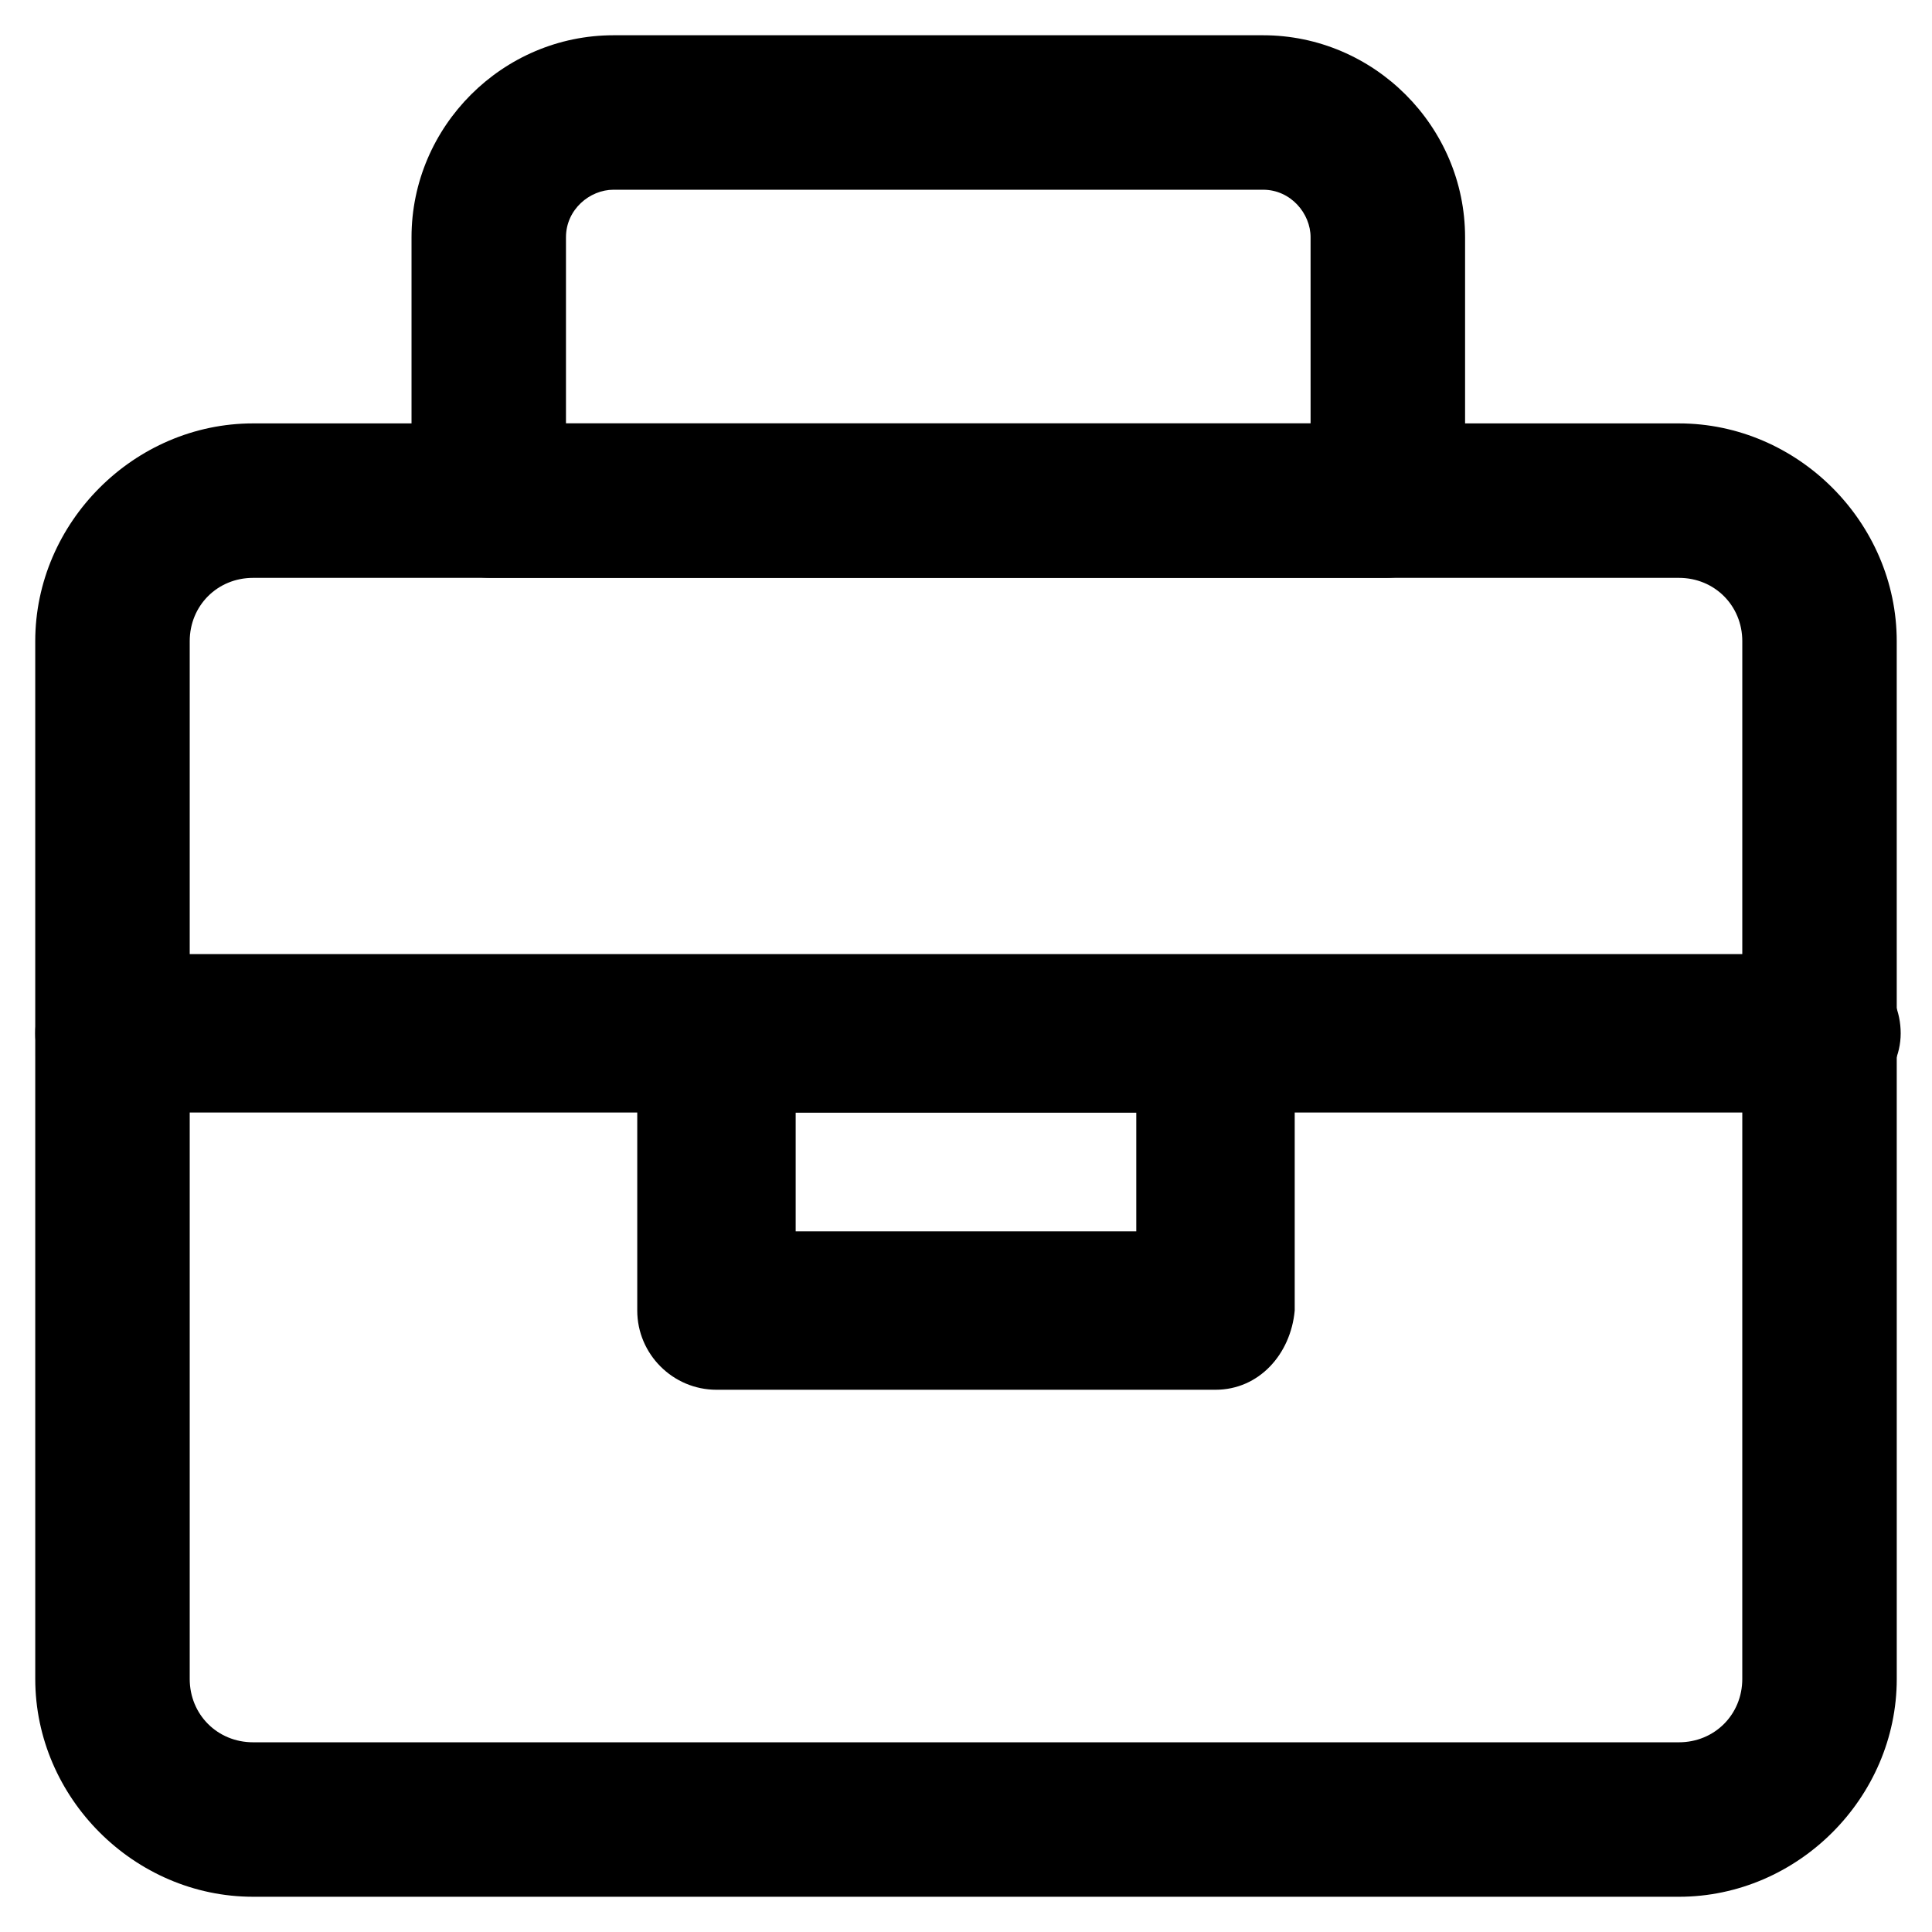
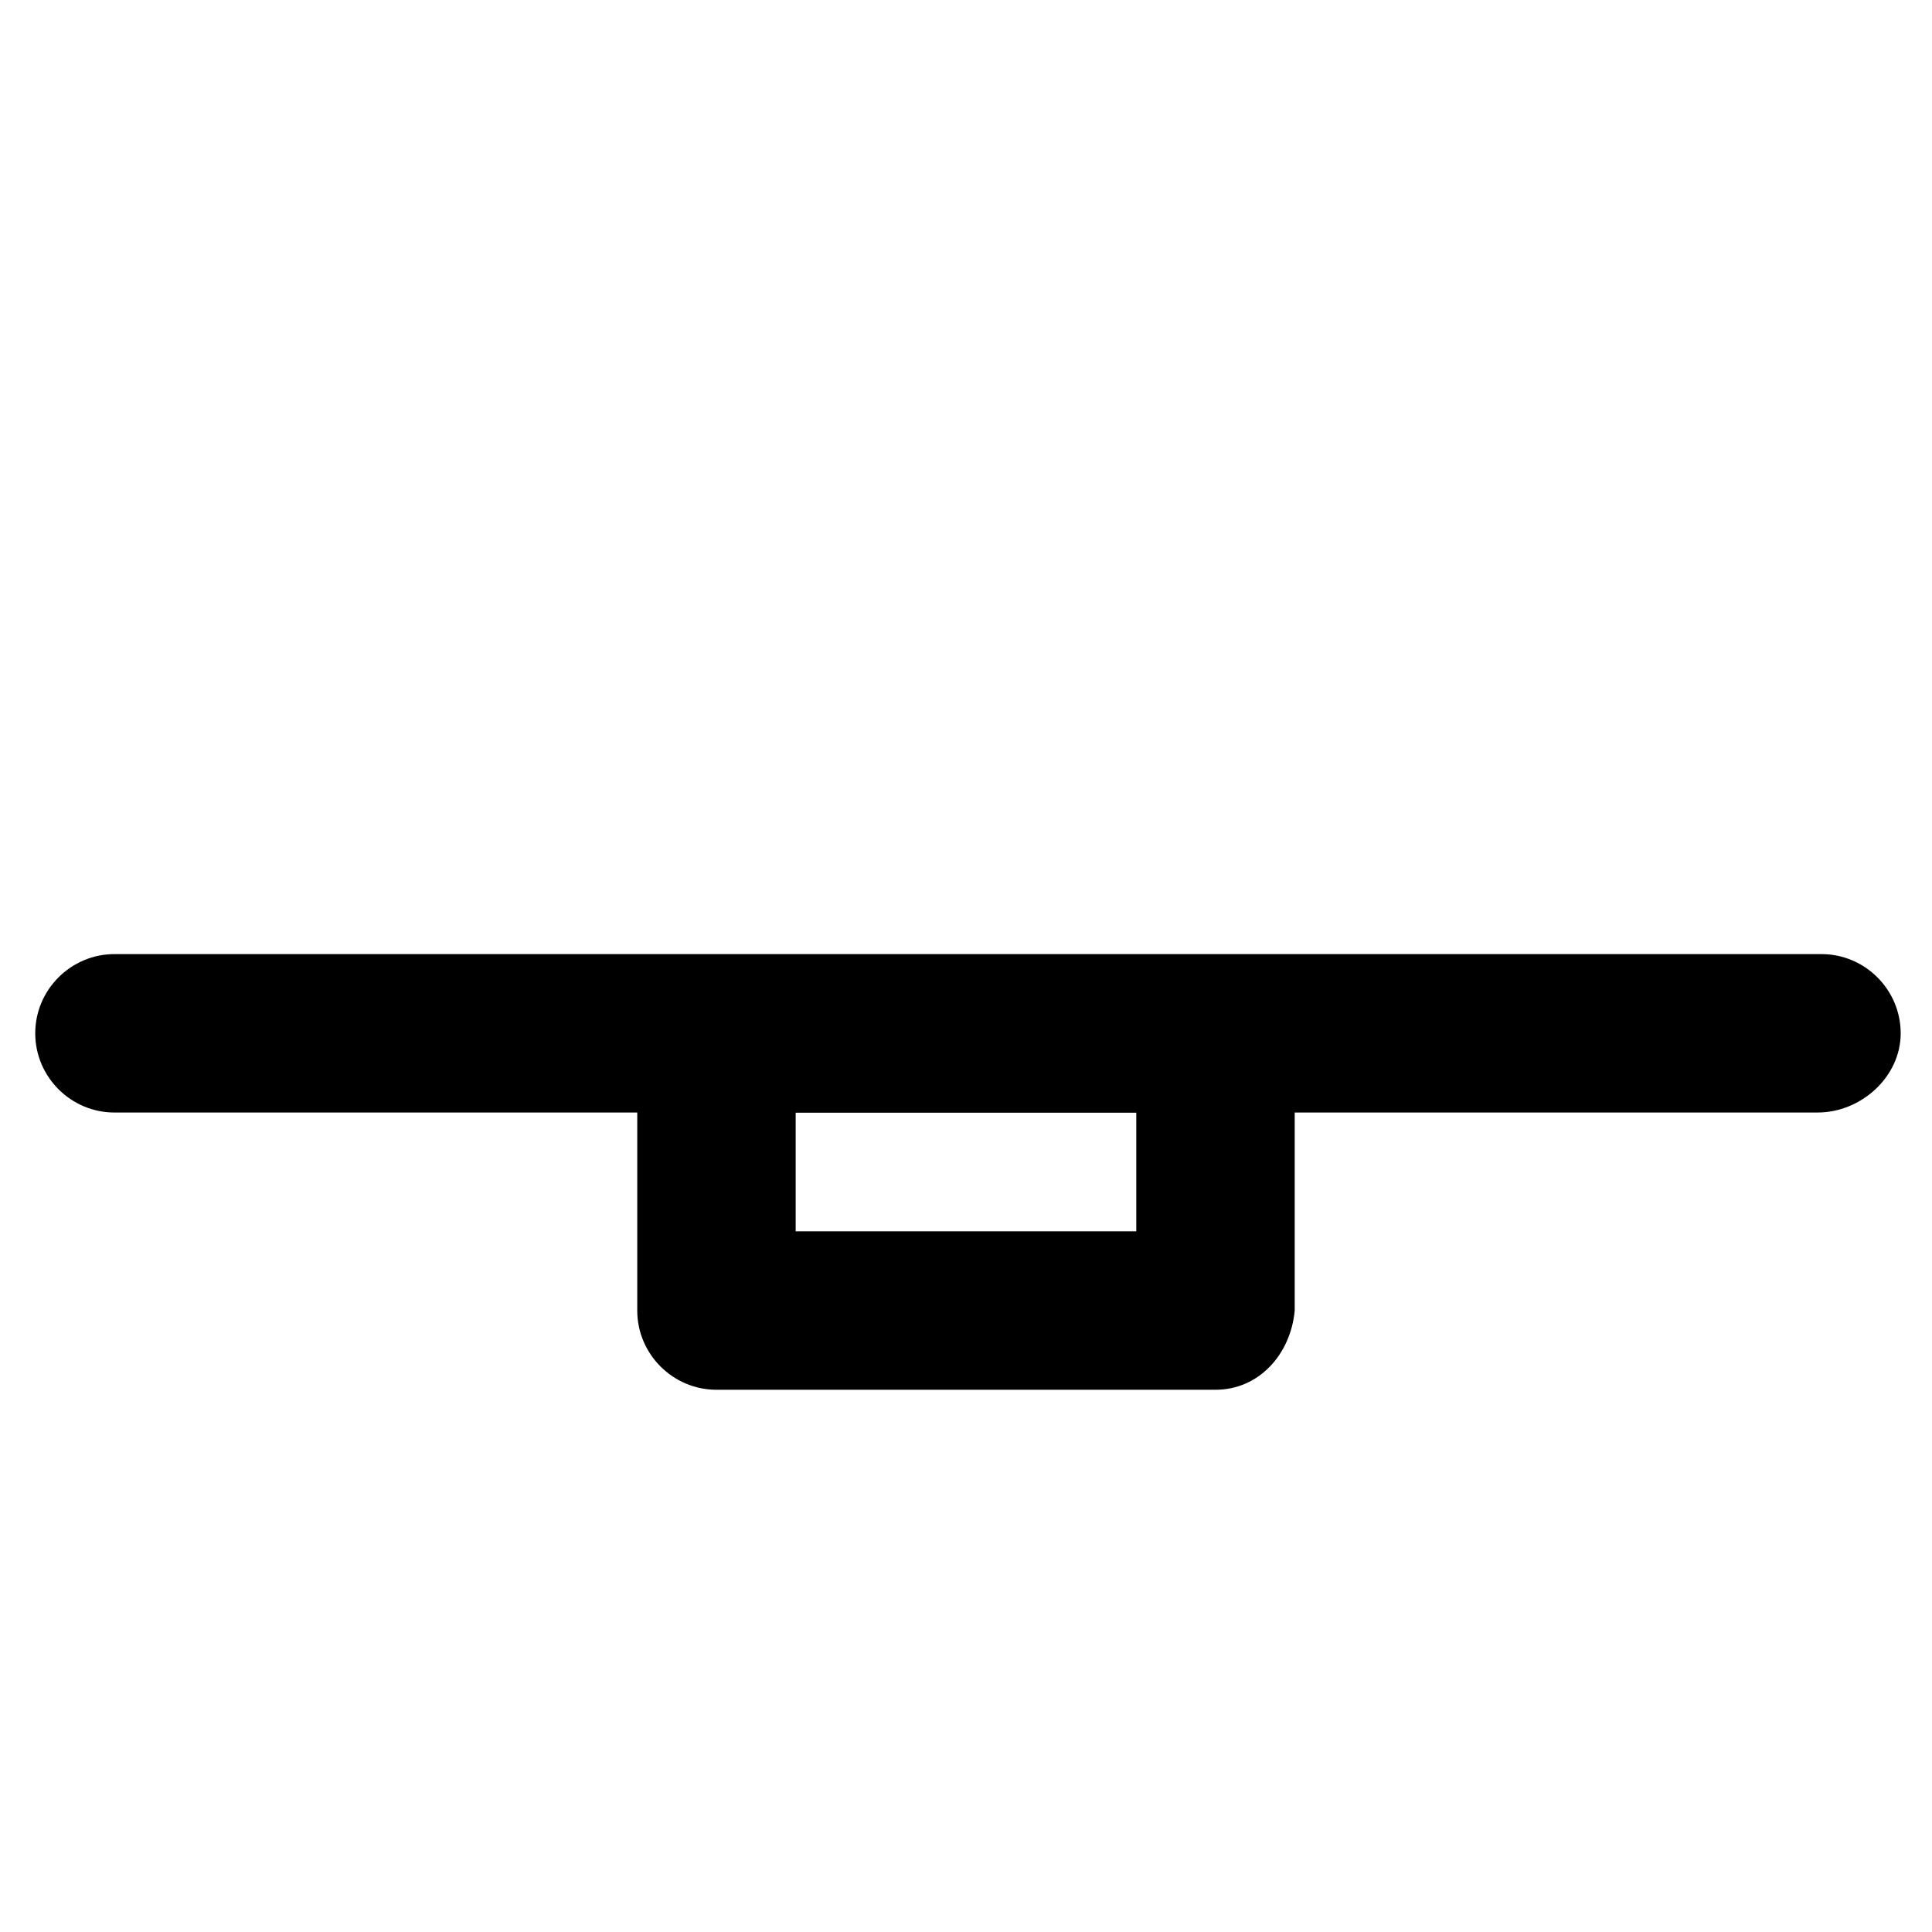
<svg xmlns="http://www.w3.org/2000/svg" fill="#000000" width="800px" height="800px" version="1.1" viewBox="144 144 512 512">
  <g>
-     <path d="m588.93 646.66h-377.86c-31.488 0-57.727-26.238-57.727-57.727l-0.004-275c0-31.488 26.238-57.727 57.727-57.727h377.86c31.488 0 57.727 26.238 57.727 57.727l0.008 275c0 31.488-26.242 57.73-57.73 57.73zm-377.86-349.52c-9.445 0-16.793 7.348-16.793 16.793v275c0 9.445 7.348 16.793 16.793 16.793h377.86c9.445 0 16.793-7.348 16.793-16.793l0.004-275c0-9.445-7.348-16.793-16.793-16.793z" />
    <path d="m625.66 438.83h-451.33c-11.547 0-20.992-9.445-20.992-20.992s9.445-20.992 20.992-20.992h452.38c11.547 0 20.992 9.445 20.992 20.992s-10.496 20.992-22.039 20.992z" />
    <path d="m466.12 512.3h-132.25c-11.547 0-20.992-9.445-20.992-20.992v-72.422c0-11.547 9.445-20.992 20.992-20.992h132.25c11.547 0 20.992 9.445 20.992 20.992v72.422c-1.051 11.547-9.449 20.992-20.992 20.992zm-111.26-41.984h90.266v-31.488h-90.266z" />
-     <path d="m511.26 297.14h-237.21c-11.547 0-20.992-9.445-20.992-20.992v-69.273c0-29.391 24.141-53.531 53.531-53.531h172.14c29.391 0 53.531 24.141 53.531 53.531v69.273c-0.004 11.547-9.453 20.992-20.996 20.992zm-216.22-40.934h196.28l-0.004-49.332c0-6.297-5.246-12.594-12.594-12.594h-172.14c-6.297 0-12.594 5.246-12.594 12.594v49.332z" />
  </g>
</svg>